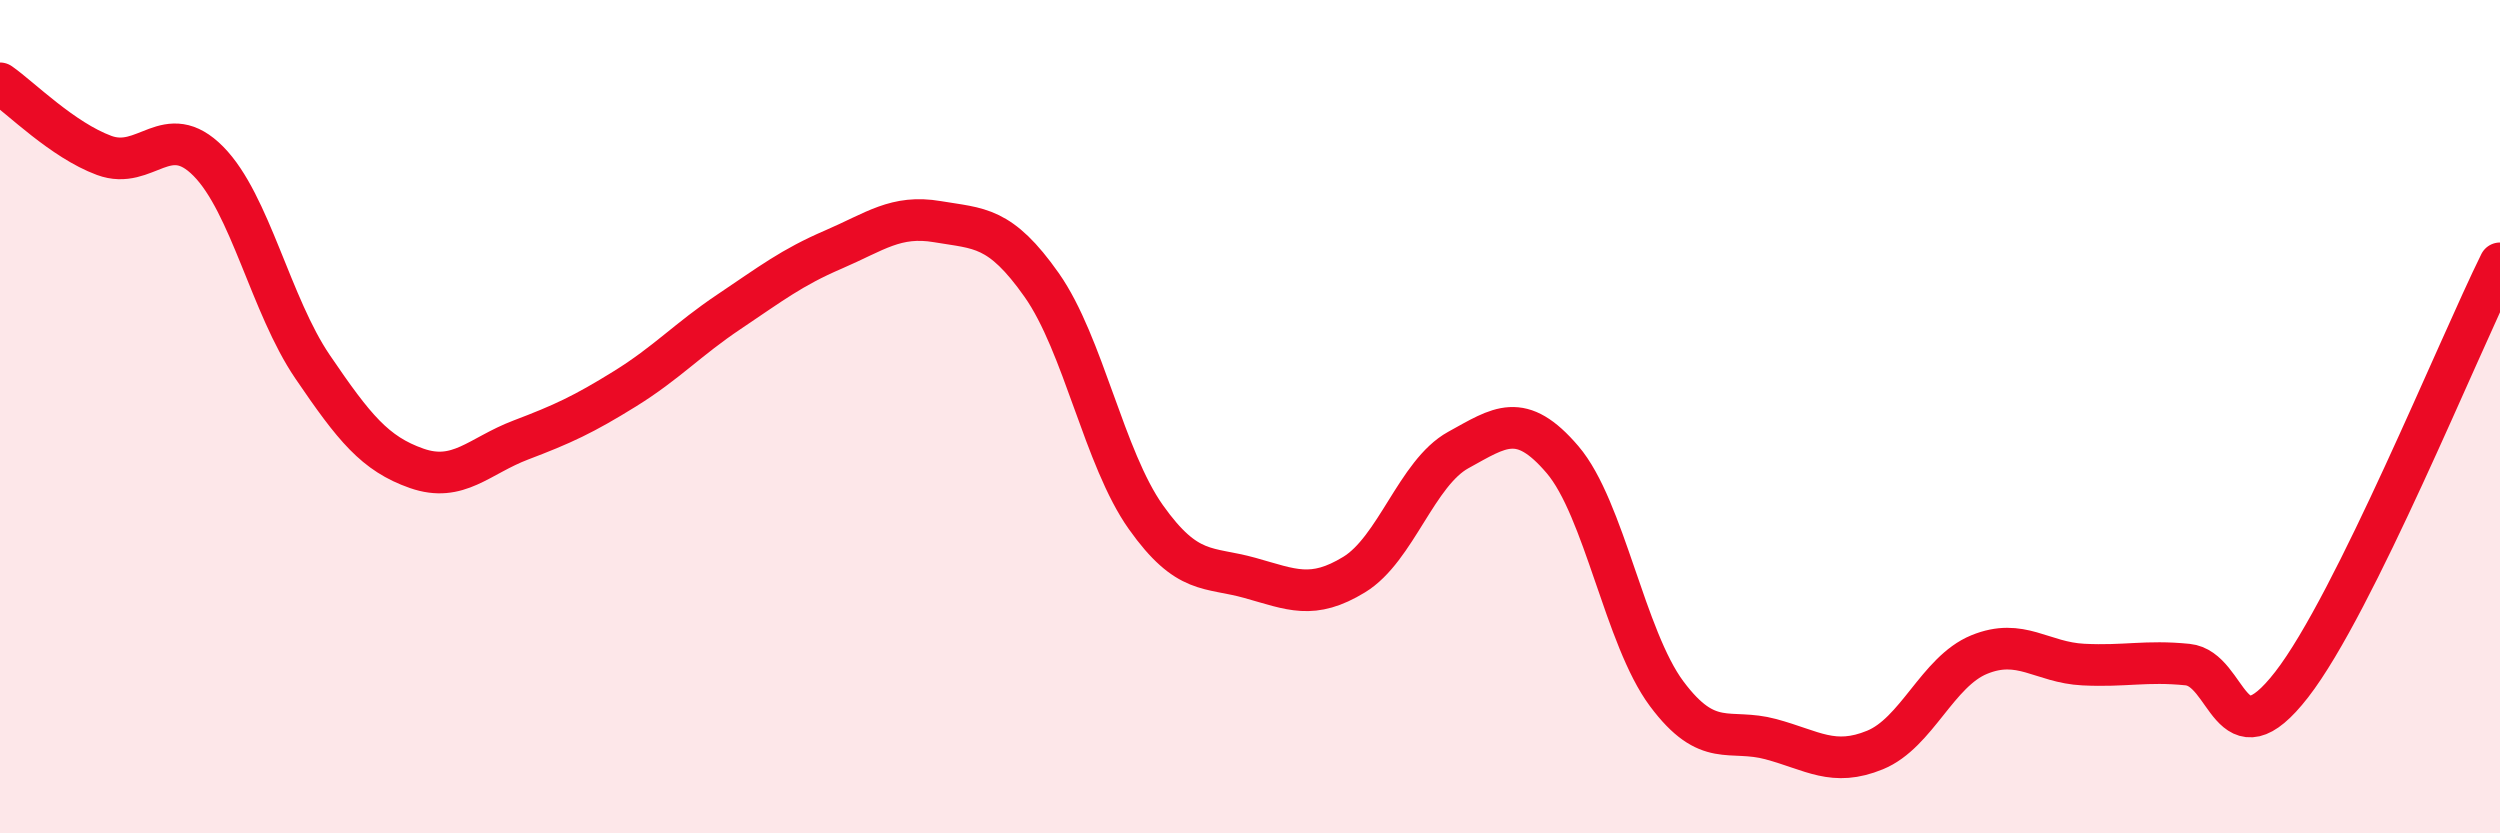
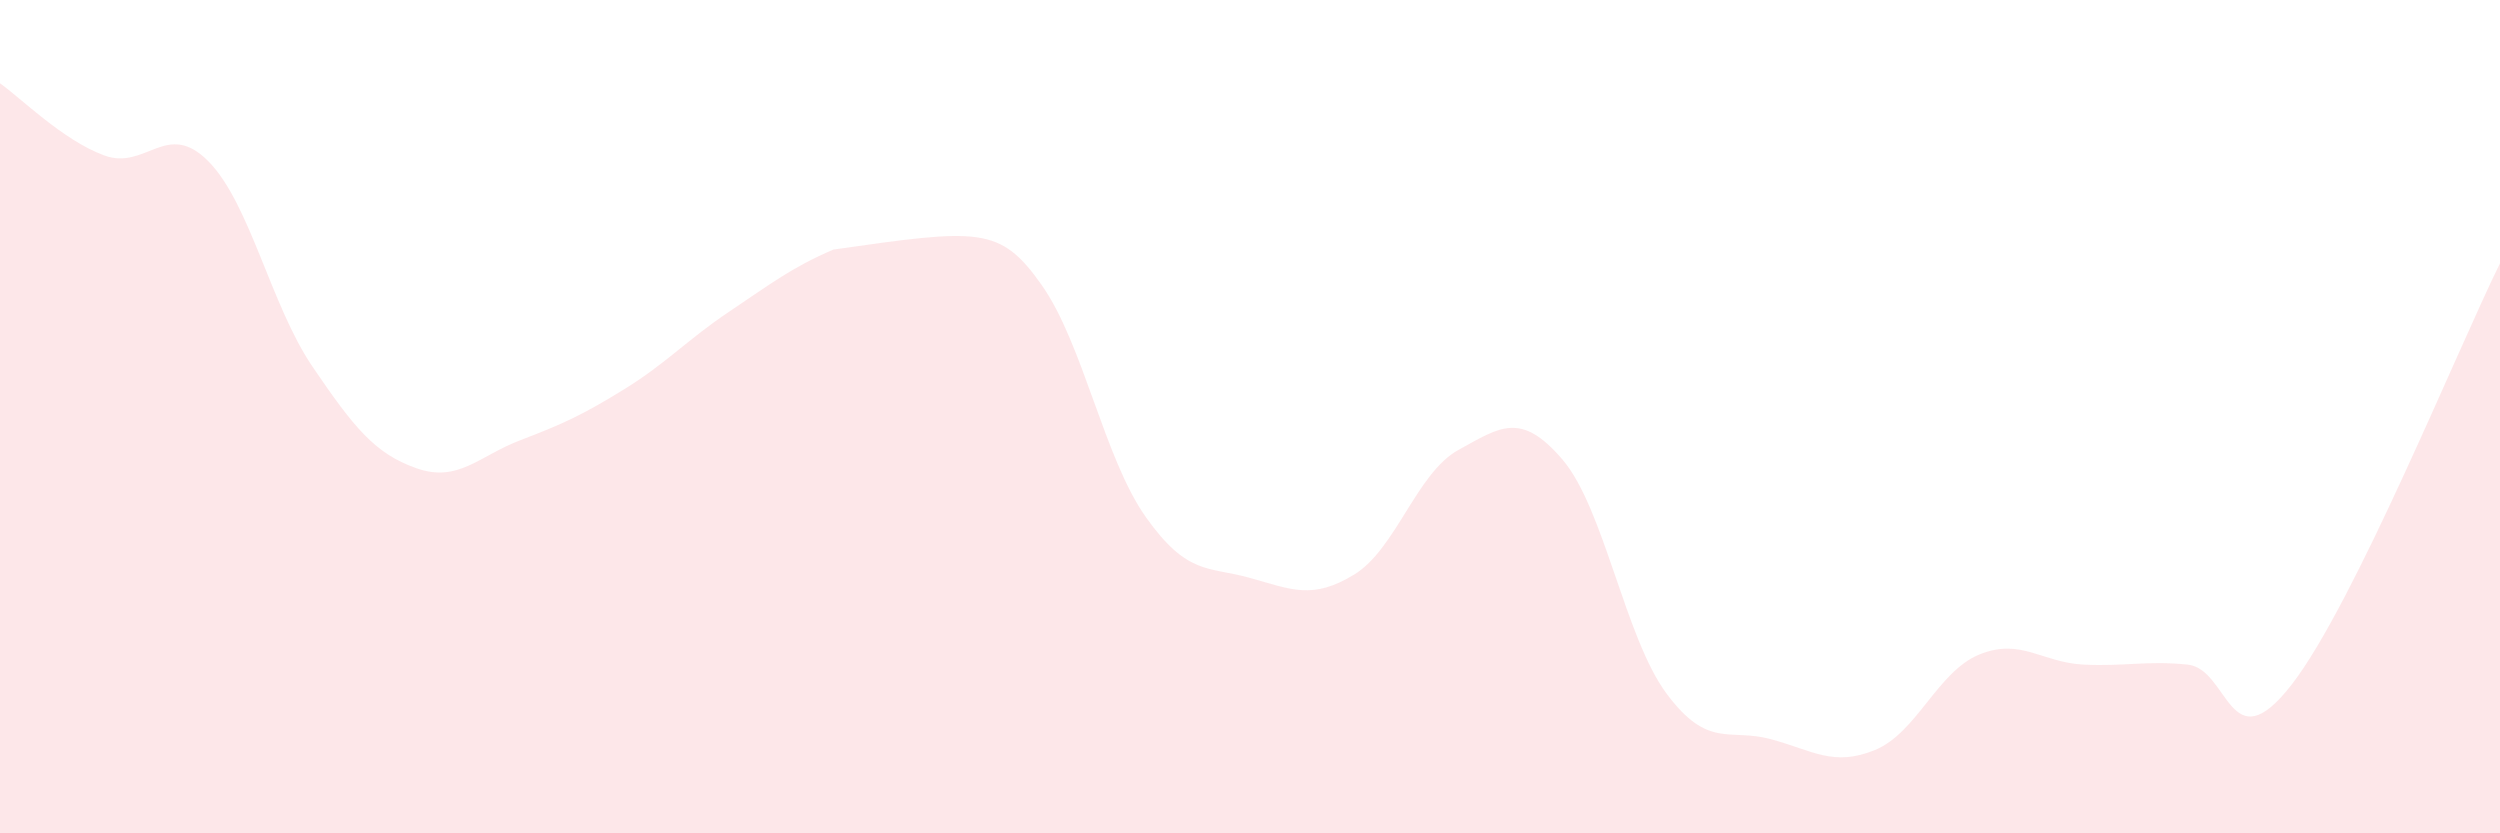
<svg xmlns="http://www.w3.org/2000/svg" width="60" height="20" viewBox="0 0 60 20">
-   <path d="M 0,2 C 0.5,2.35 1.5,3.36 2.5,3.73 C 3.5,4.1 4,2.86 5,3.87 C 6,4.88 6.5,7.33 7.5,8.8 C 8.5,10.27 9,10.89 10,11.24 C 11,11.59 11.5,10.94 12.5,10.56 C 13.5,10.18 14,9.95 15,9.33 C 16,8.71 16.5,8.15 17.5,7.48 C 18.5,6.81 19,6.42 20,5.99 C 21,5.56 21.5,5.15 22.5,5.32 C 23.5,5.49 24,5.42 25,6.84 C 26,8.26 26.5,11 27.5,12.41 C 28.5,13.82 29,13.59 30,13.87 C 31,14.15 31.5,14.4 32.5,13.79 C 33.5,13.18 34,11.35 35,10.8 C 36,10.25 36.5,9.86 37.5,11.03 C 38.5,12.2 39,15.31 40,16.65 C 41,17.99 41.5,17.47 42.5,17.74 C 43.5,18.01 44,18.41 45,18 C 46,17.59 46.5,16.12 47.5,15.71 C 48.5,15.3 49,15.9 50,15.95 C 51,16 51.5,15.85 52.5,15.95 C 53.5,16.05 53.5,18.36 55,16.43 C 56.5,14.5 59,8.34 60,6.32L60 20L0 20Z" fill="#EB0A25" opacity="0.1" stroke-linecap="round" stroke-linejoin="round" />
-   <path d="M 0,2 C 0.5,2.35 1.5,3.36 2.5,3.73 C 3.5,4.1 4,2.86 5,3.87 C 6,4.88 6.5,7.33 7.5,8.8 C 8.5,10.27 9,10.89 10,11.24 C 11,11.59 11.5,10.94 12.5,10.56 C 13.5,10.18 14,9.95 15,9.33 C 16,8.71 16.5,8.15 17.5,7.48 C 18.5,6.81 19,6.42 20,5.99 C 21,5.56 21.5,5.15 22.5,5.32 C 23.5,5.49 24,5.42 25,6.84 C 26,8.26 26.5,11 27.5,12.41 C 28.5,13.82 29,13.59 30,13.87 C 31,14.15 31.5,14.4 32.5,13.79 C 33.5,13.18 34,11.35 35,10.8 C 36,10.25 36.5,9.86 37.5,11.03 C 38.5,12.2 39,15.31 40,16.65 C 41,17.99 41.5,17.47 42.5,17.74 C 43.5,18.01 44,18.41 45,18 C 46,17.59 46.5,16.12 47.5,15.71 C 48.5,15.3 49,15.9 50,15.95 C 51,16 51.5,15.85 52.5,15.95 C 53.5,16.05 53.5,18.36 55,16.43 C 56.5,14.5 59,8.34 60,6.32" stroke="#EB0A25" stroke-width="1" fill="none" stroke-linecap="round" stroke-linejoin="round" />
+   <path d="M 0,2 C 0.5,2.35 1.5,3.36 2.5,3.73 C 3.5,4.1 4,2.86 5,3.87 C 6,4.88 6.5,7.33 7.5,8.8 C 8.5,10.27 9,10.89 10,11.24 C 11,11.59 11.5,10.94 12.5,10.56 C 13.5,10.18 14,9.95 15,9.33 C 16,8.71 16.5,8.15 17.5,7.48 C 18.5,6.81 19,6.42 20,5.99 C 23.5,5.49 24,5.42 25,6.84 C 26,8.26 26.5,11 27.5,12.41 C 28.5,13.82 29,13.59 30,13.87 C 31,14.15 31.5,14.4 32.5,13.79 C 33.5,13.18 34,11.35 35,10.8 C 36,10.25 36.5,9.86 37.5,11.03 C 38.5,12.2 39,15.31 40,16.65 C 41,17.99 41.5,17.47 42.5,17.74 C 43.5,18.01 44,18.41 45,18 C 46,17.59 46.5,16.12 47.5,15.71 C 48.5,15.3 49,15.9 50,15.95 C 51,16 51.5,15.85 52.5,15.95 C 53.5,16.05 53.5,18.36 55,16.43 C 56.5,14.5 59,8.34 60,6.32L60 20L0 20Z" fill="#EB0A25" opacity="0.1" stroke-linecap="round" stroke-linejoin="round" />
</svg>